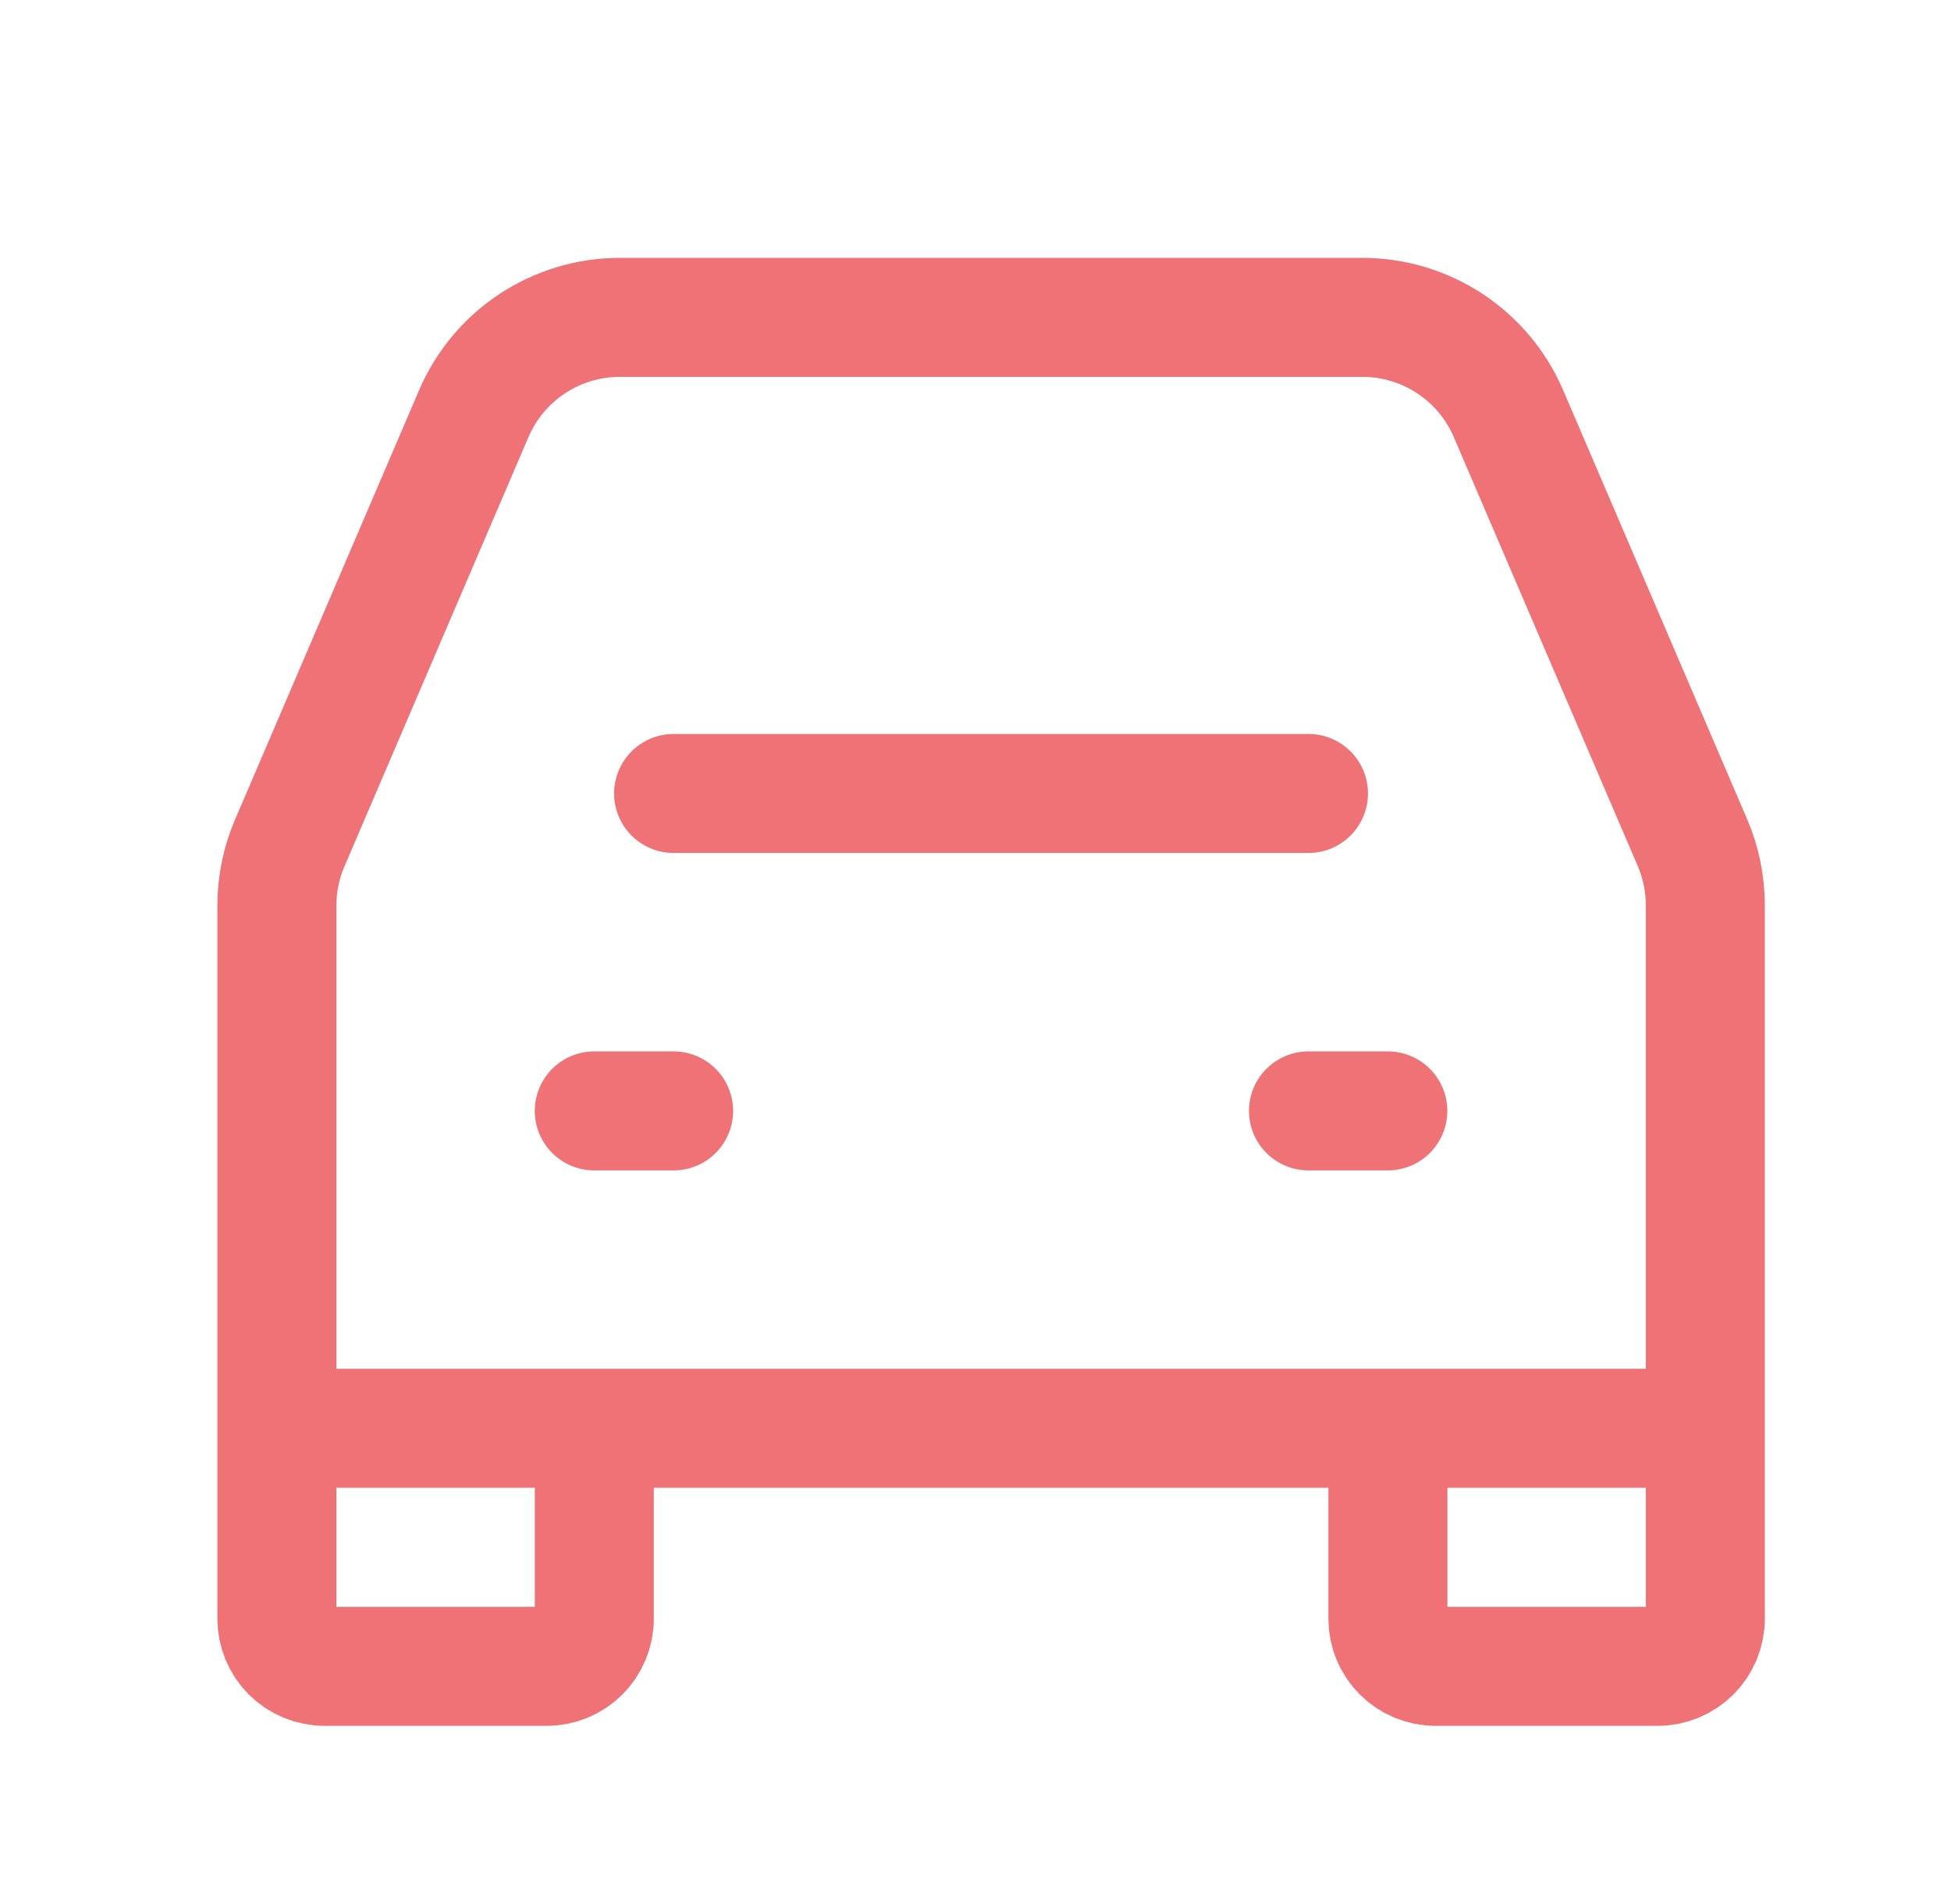
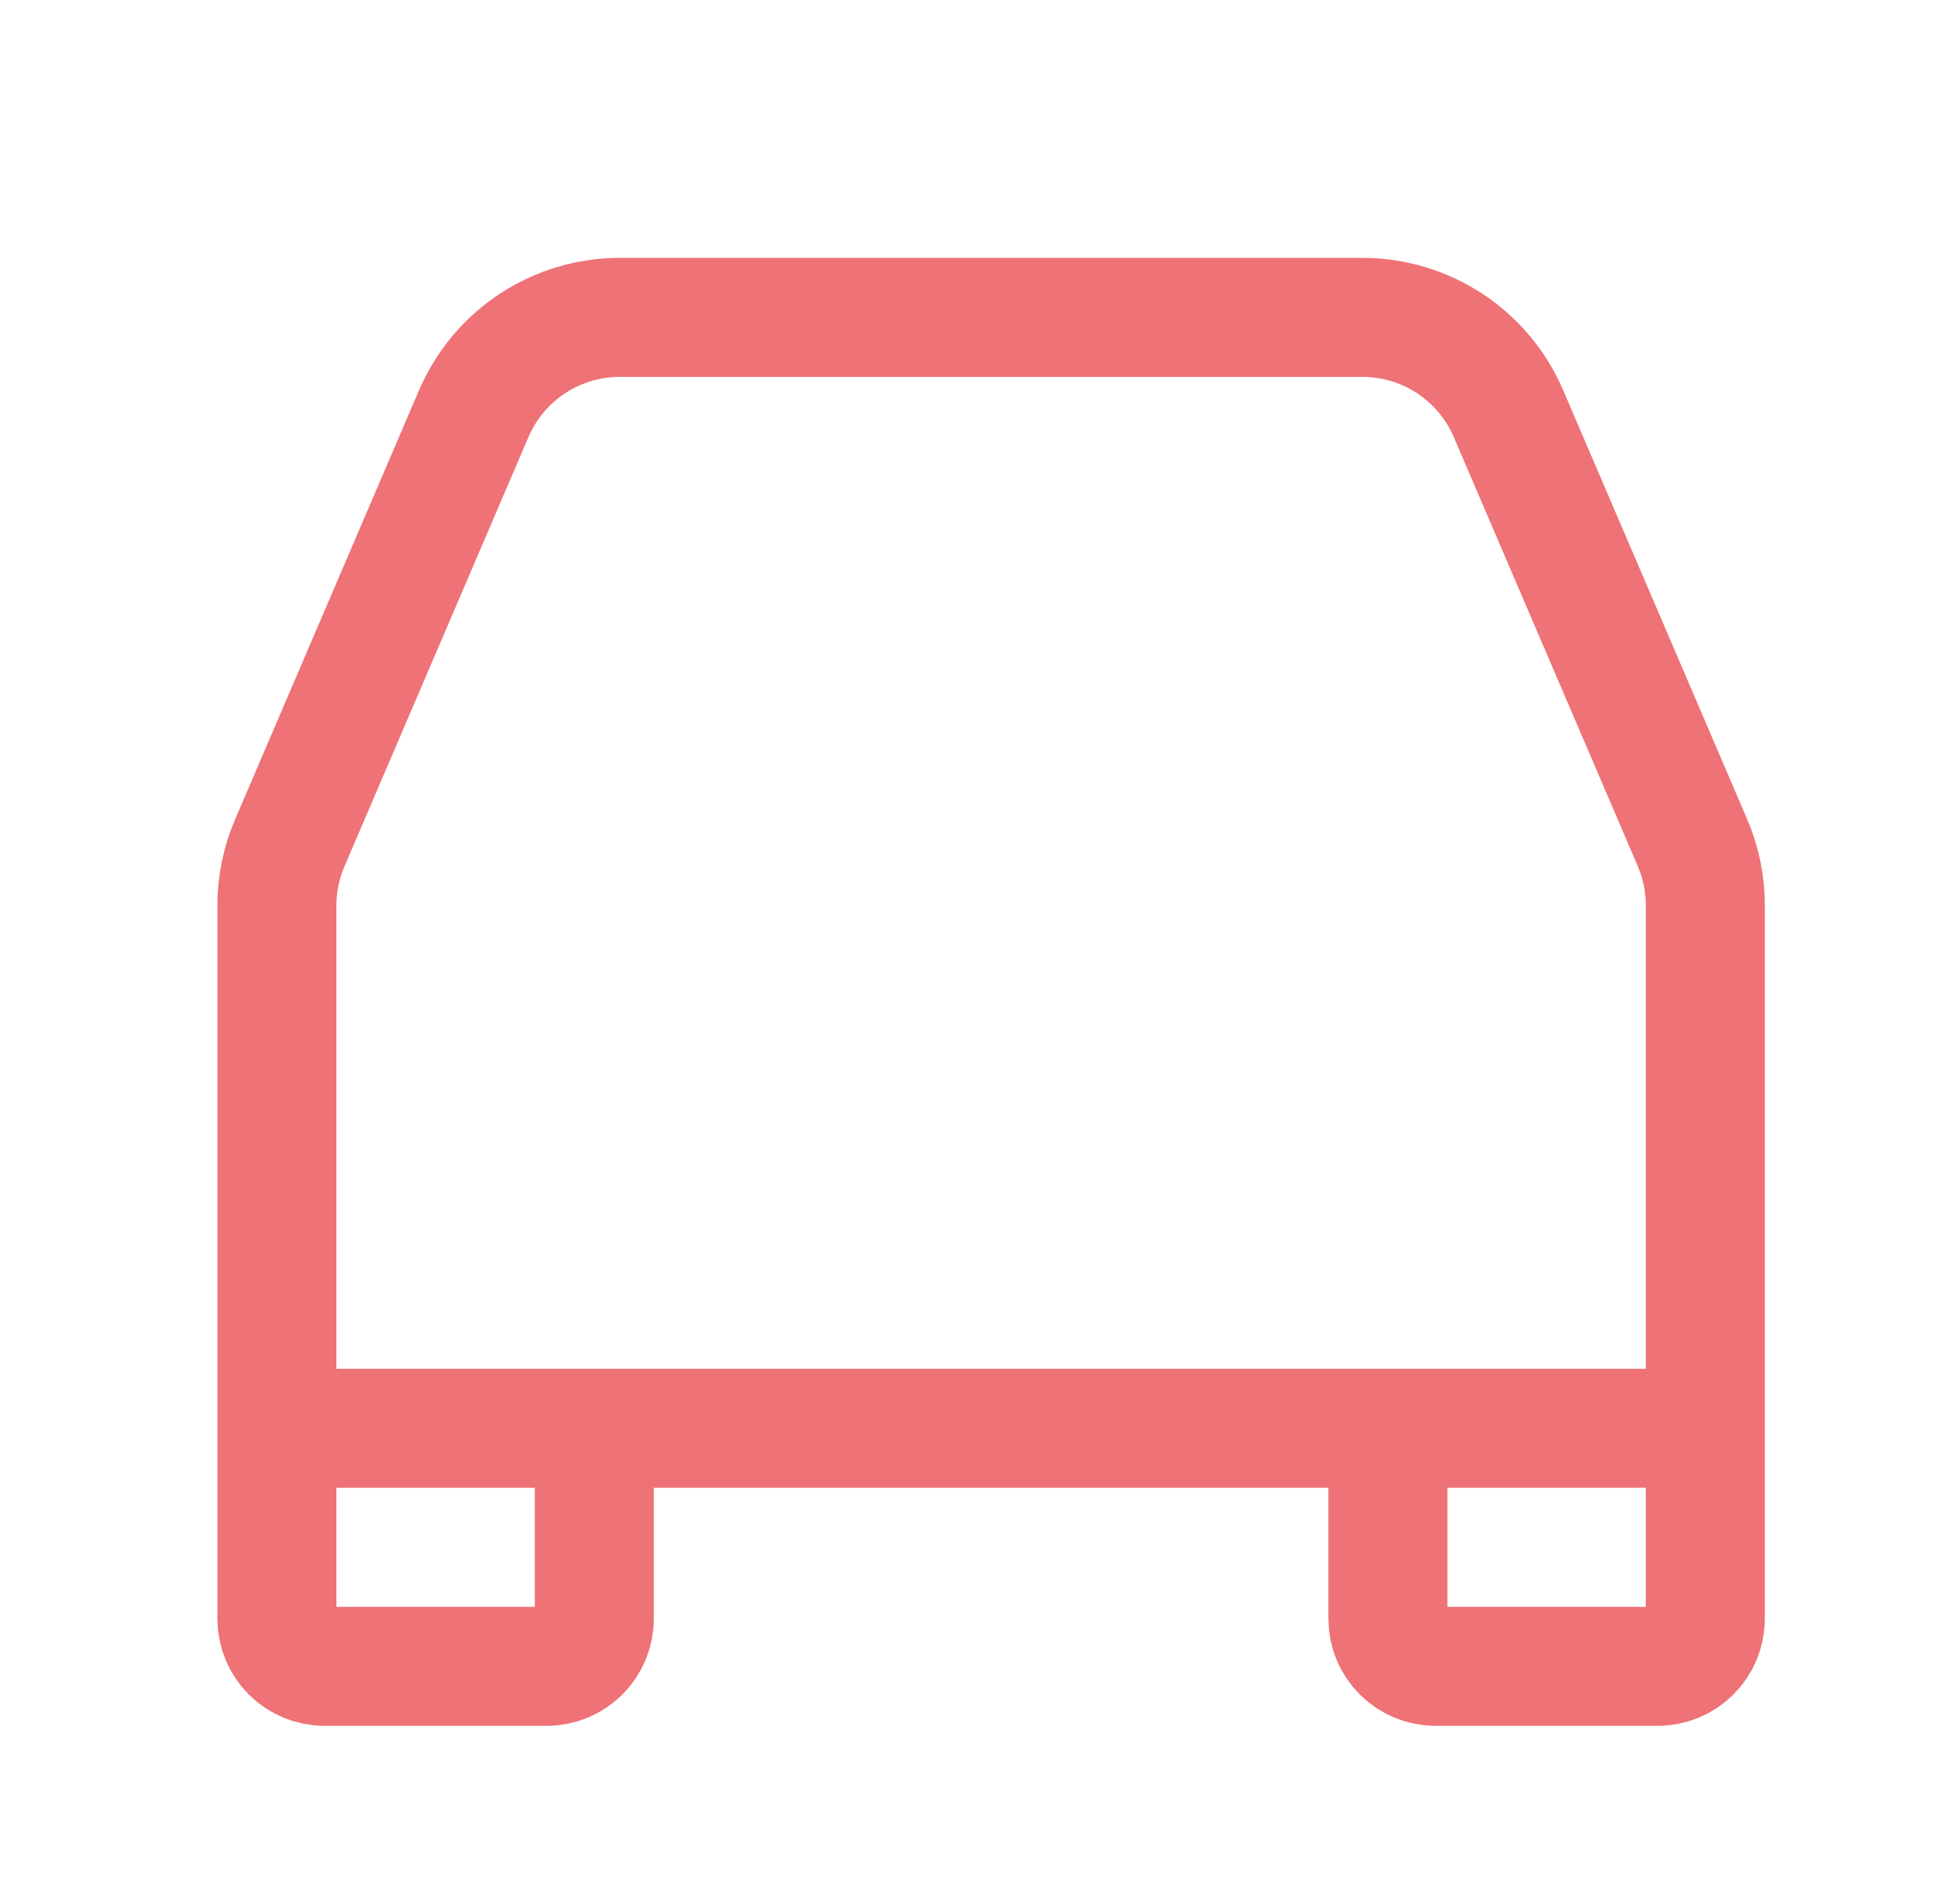
<svg xmlns="http://www.w3.org/2000/svg" width="42" height="41" viewBox="0 0 42 41" fill="none">
-   <path d="M14.501 17.083H28.168M12.793 23.917H14.501M28.168 23.917H29.876" stroke="#EE7276" stroke-width="2.562" stroke-linecap="round" stroke-linejoin="round" />
  <path d="M5.961 30.75V19.492C5.961 19.03 6.055 18.572 6.238 18.148L10.199 8.905C10.463 8.291 10.9 7.767 11.458 7.398C12.017 7.03 12.671 6.833 13.339 6.833H29.333C30.001 6.833 30.655 7.03 31.213 7.398C31.771 7.766 32.209 8.289 32.473 8.904L36.436 18.146C36.618 18.572 36.712 19.03 36.711 19.494V30.75M5.961 30.75V34.85C5.961 35.122 6.069 35.383 6.261 35.575C6.453 35.767 6.714 35.875 6.986 35.875H11.769C12.041 35.875 12.302 35.767 12.494 35.575C12.686 35.383 12.794 35.122 12.794 34.85V30.75M5.961 30.75H12.794M36.711 30.75V34.85C36.711 35.122 36.603 35.383 36.411 35.575C36.218 35.767 35.958 35.875 35.686 35.875H30.903C30.768 35.875 30.635 35.848 30.51 35.797C30.386 35.745 30.273 35.67 30.178 35.575C30.083 35.48 30.007 35.367 29.956 35.242C29.904 35.118 29.878 34.984 29.878 34.85V30.75M36.711 30.75H29.878M12.794 30.75H29.878" stroke="#EE7276" stroke-width="2.562" />
</svg>